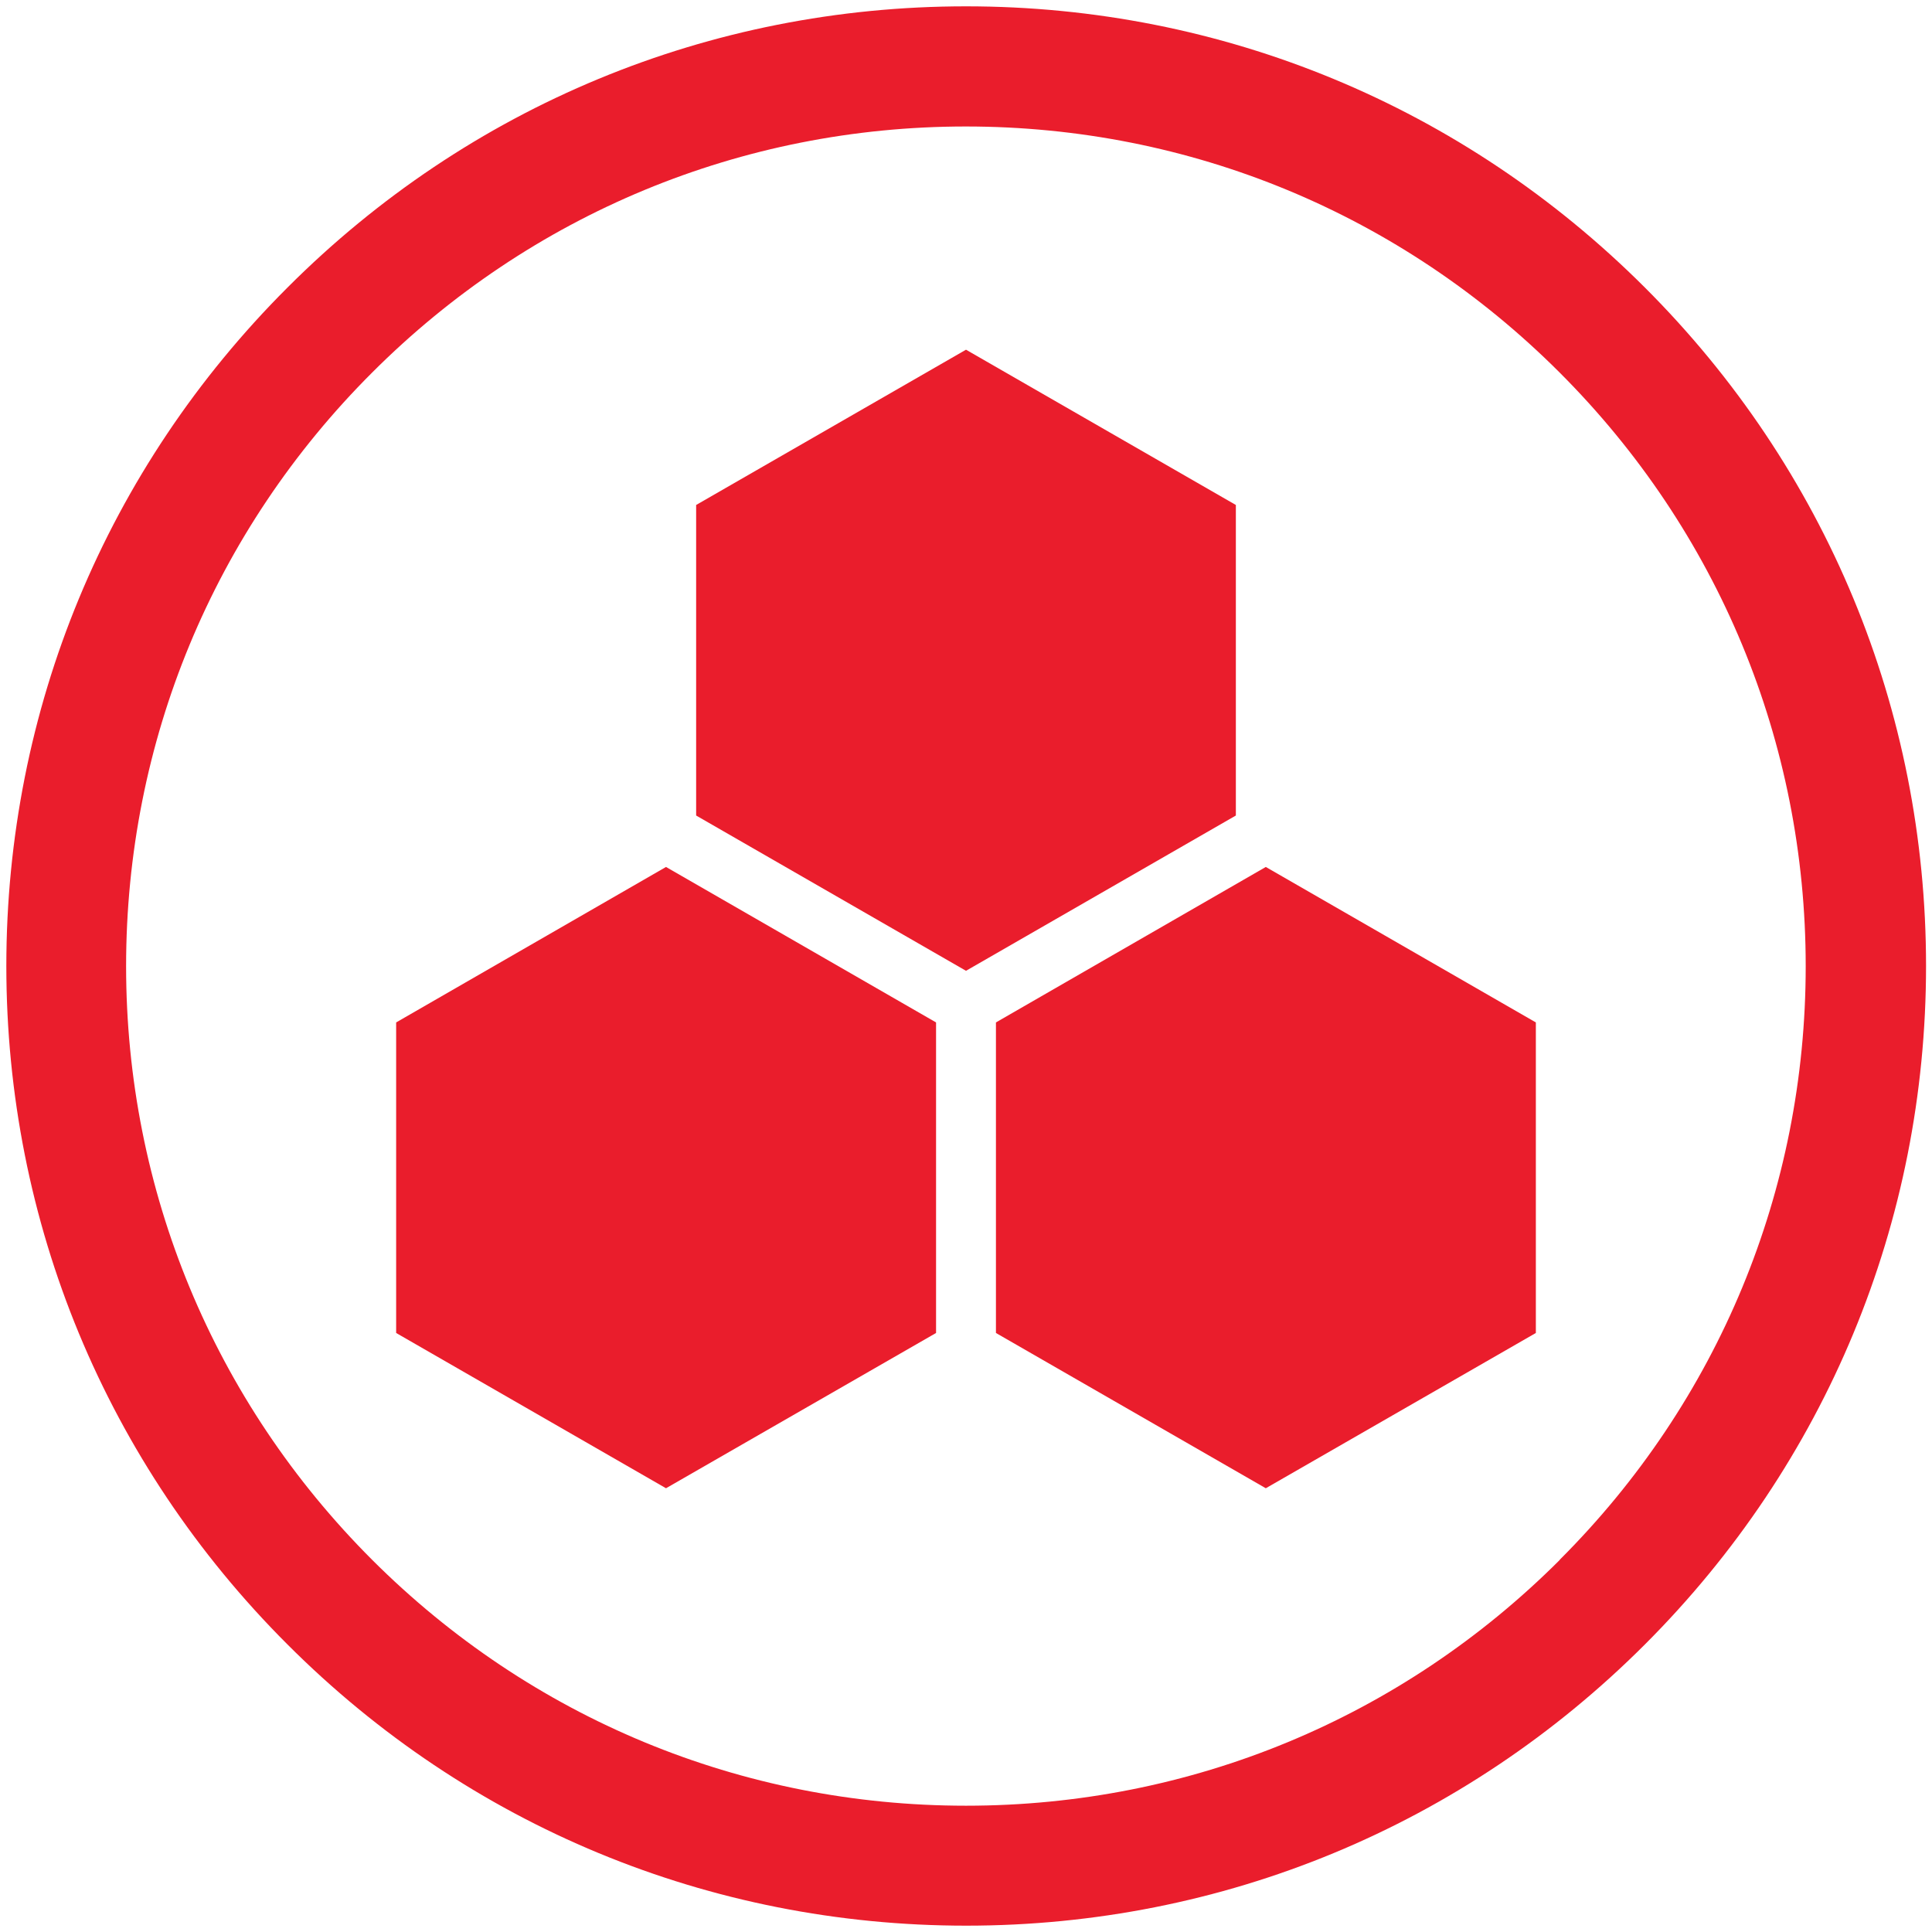
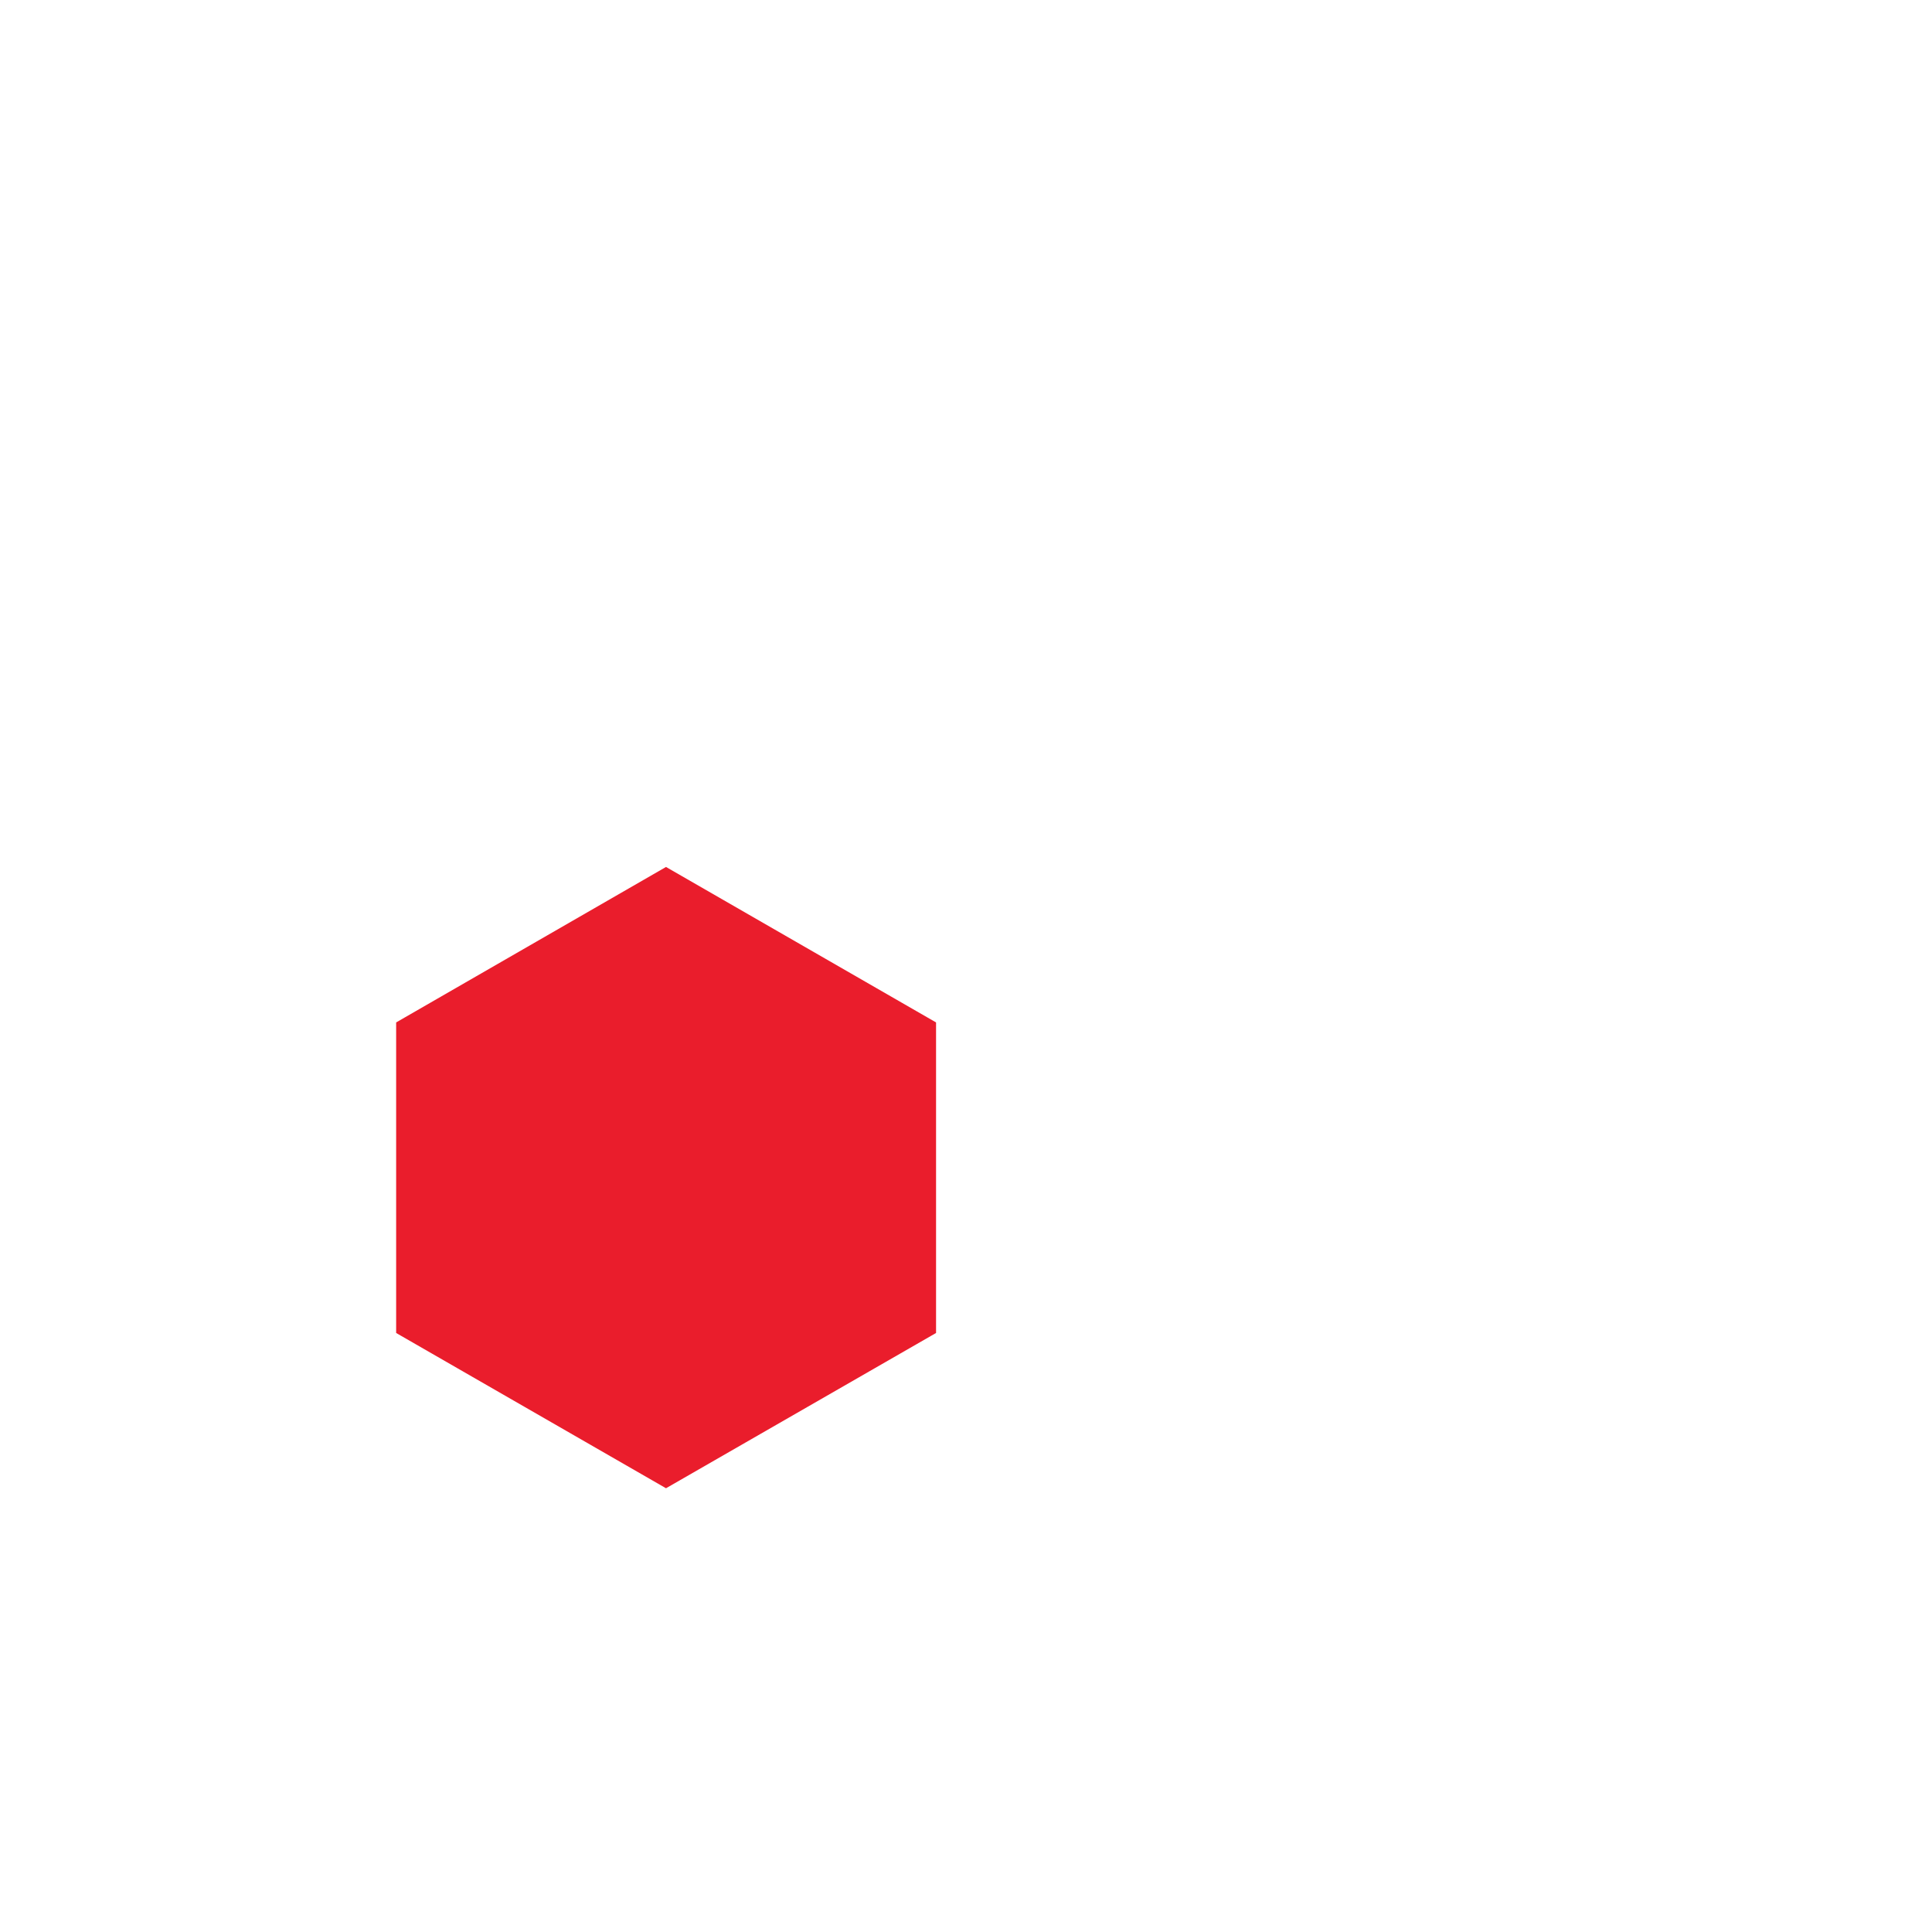
<svg xmlns="http://www.w3.org/2000/svg" id="Layer_1" data-name="Layer 1" viewBox="0 0 100.66 100.66">
-   <path d="M50.33.33C36.97.33,24.42,5.53,14.98,14.98,5.53,24.42.33,36.98.33,50.33s5.2,25.91,14.65,35.35c9.44,9.45,22,14.65,35.36,14.65s25.91-5.2,35.36-14.65c9.44-9.44,14.65-22,14.65-35.35s-5.2-25.91-14.65-35.35C76.24,5.53,63.69.33,50.33.33ZM81.27,81.27c-8.26,8.26-19.25,12.81-30.94,12.81s-22.67-4.55-30.94-12.81c-8.26-8.26-12.82-19.25-12.82-30.93s4.55-22.67,12.82-30.93c8.26-8.26,19.25-12.82,30.93-12.82s22.67,4.55,30.94,12.82c8.26,8.26,12.82,19.25,12.82,30.93s-4.55,22.67-12.82,30.93Z" style="fill: #ea1d2c;" />
  <g>
    <polygon points="20.64 53.27 34.7 45.17 48.77 53.27 48.77 69.45 34.7 77.54 20.64 69.45 20.64 53.27" style="fill: #ea1d2c;" />
-     <polygon points="36.27 26.31 50.33 18.22 64.39 26.31 64.39 42.49 50.33 50.58 36.27 42.49 36.27 26.31" style="fill: #ea1d2c;" />
-     <polygon points="51.89 53.27 65.95 45.17 80.02 53.27 80.02 69.45 65.95 77.54 51.89 69.45 51.89 53.27" style="fill: #ea1d2c;" />
  </g>
</svg>